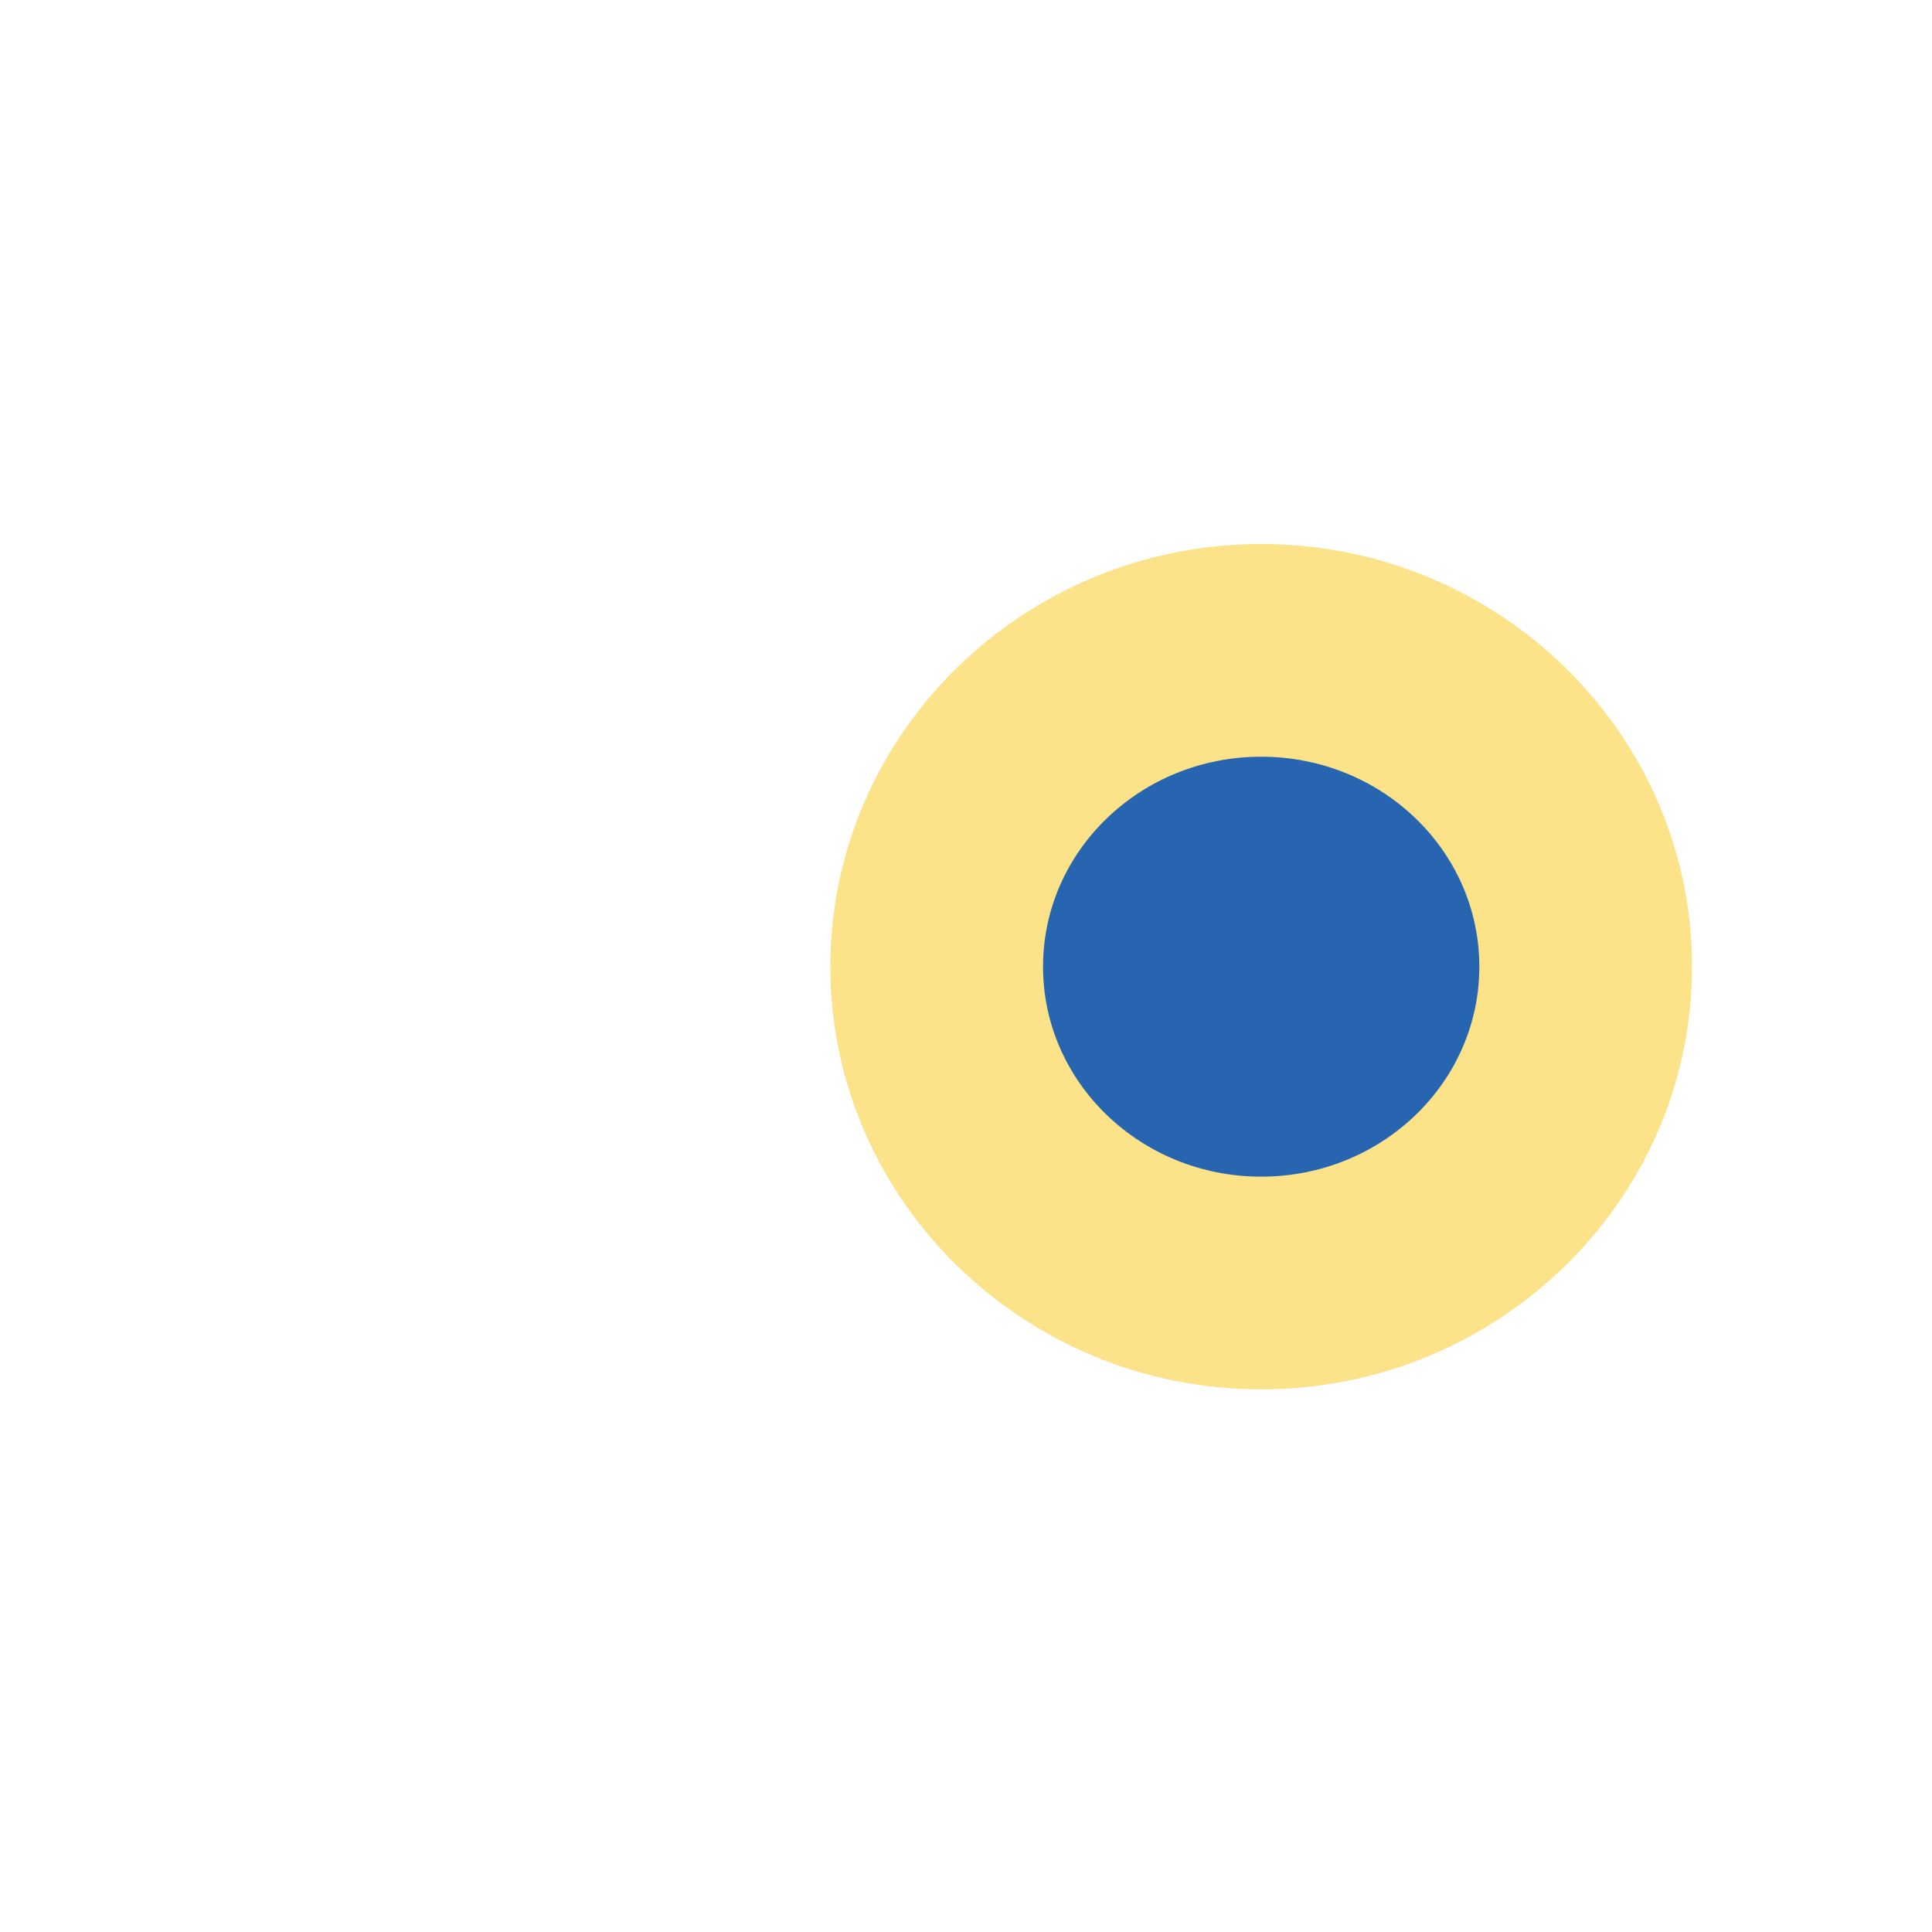
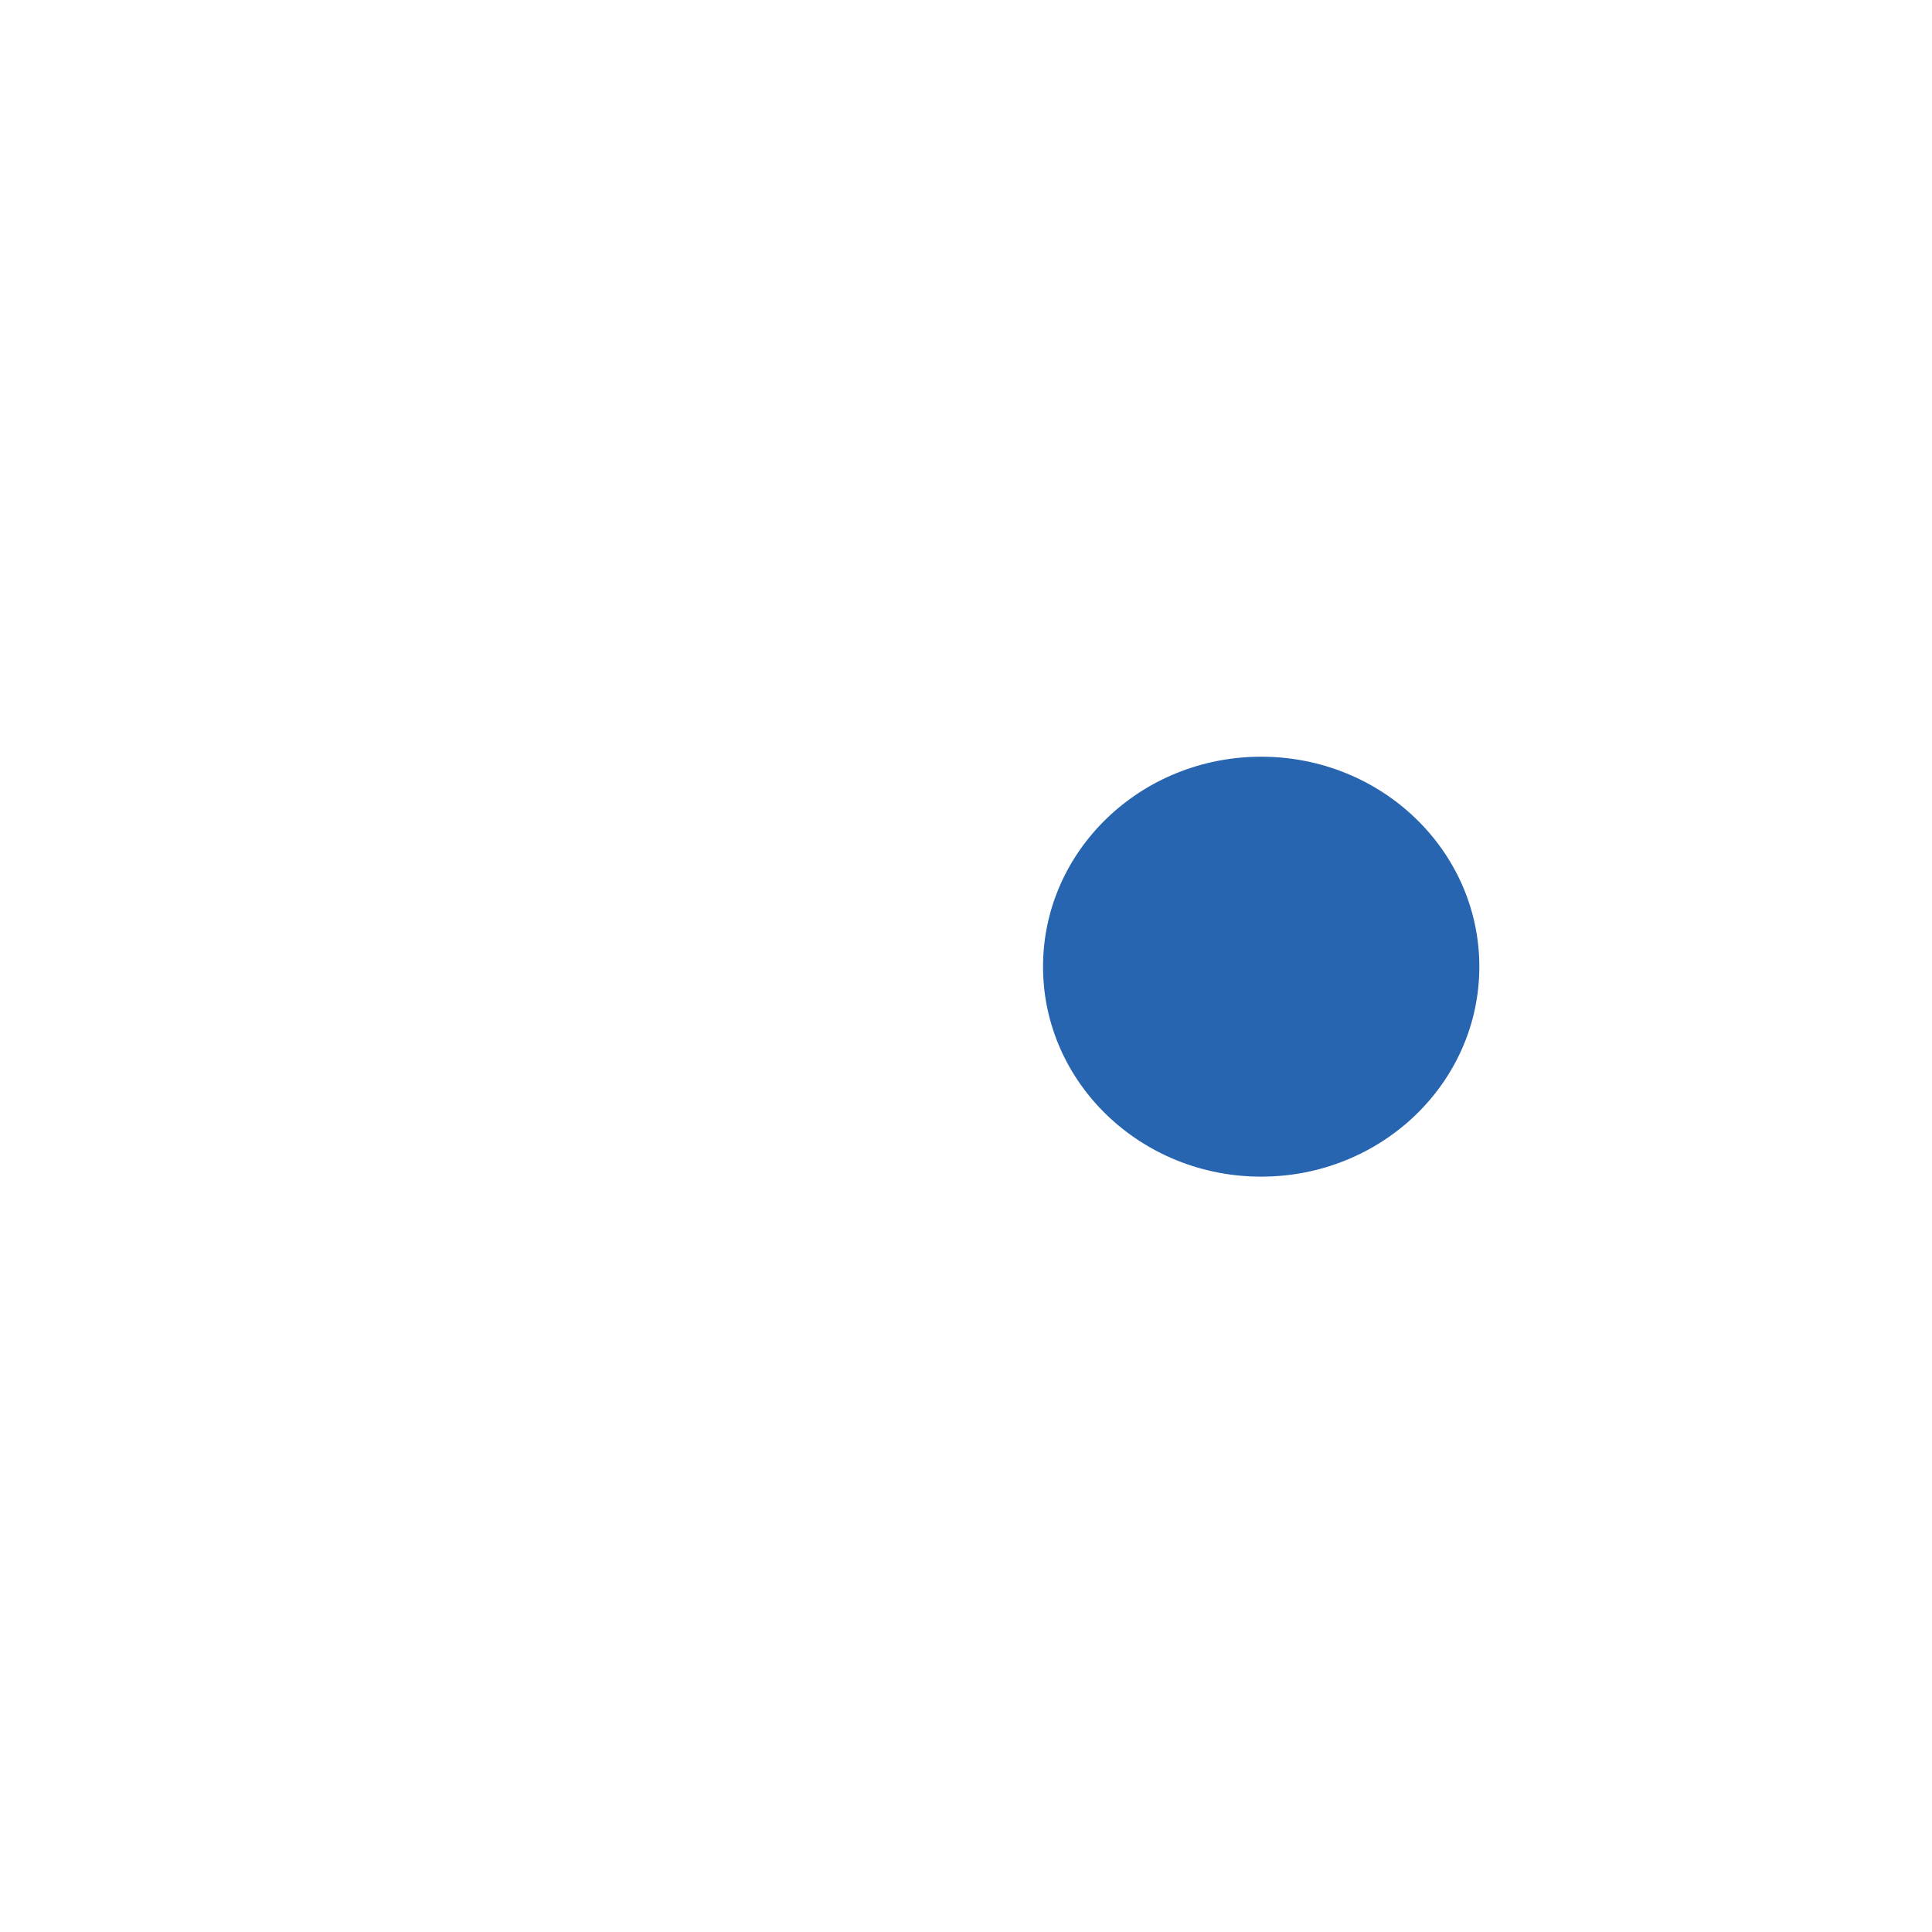
<svg xmlns="http://www.w3.org/2000/svg" version="1.1" id="圖層_1" x="0px" y="0px" viewBox="0 0 141.7 141.7" style="enable-background:new 0 0 141.7 141.7;" xml:space="preserve">
  <style type="text/css">
	.st0{fill:#FCE289;}
	.st1{fill:#2865B1;}
</style>
-   <path class="st0" d="M92.5,101.9c-17.4,0-31.6-13.9-31.6-31s14.2-31,31.6-31s31.6,13.9,31.6,31S109.9,101.9,92.5,101.9z" />
  <ellipse class="st1" cx="92.5" cy="70.9" rx="16" ry="15.4" />
</svg>